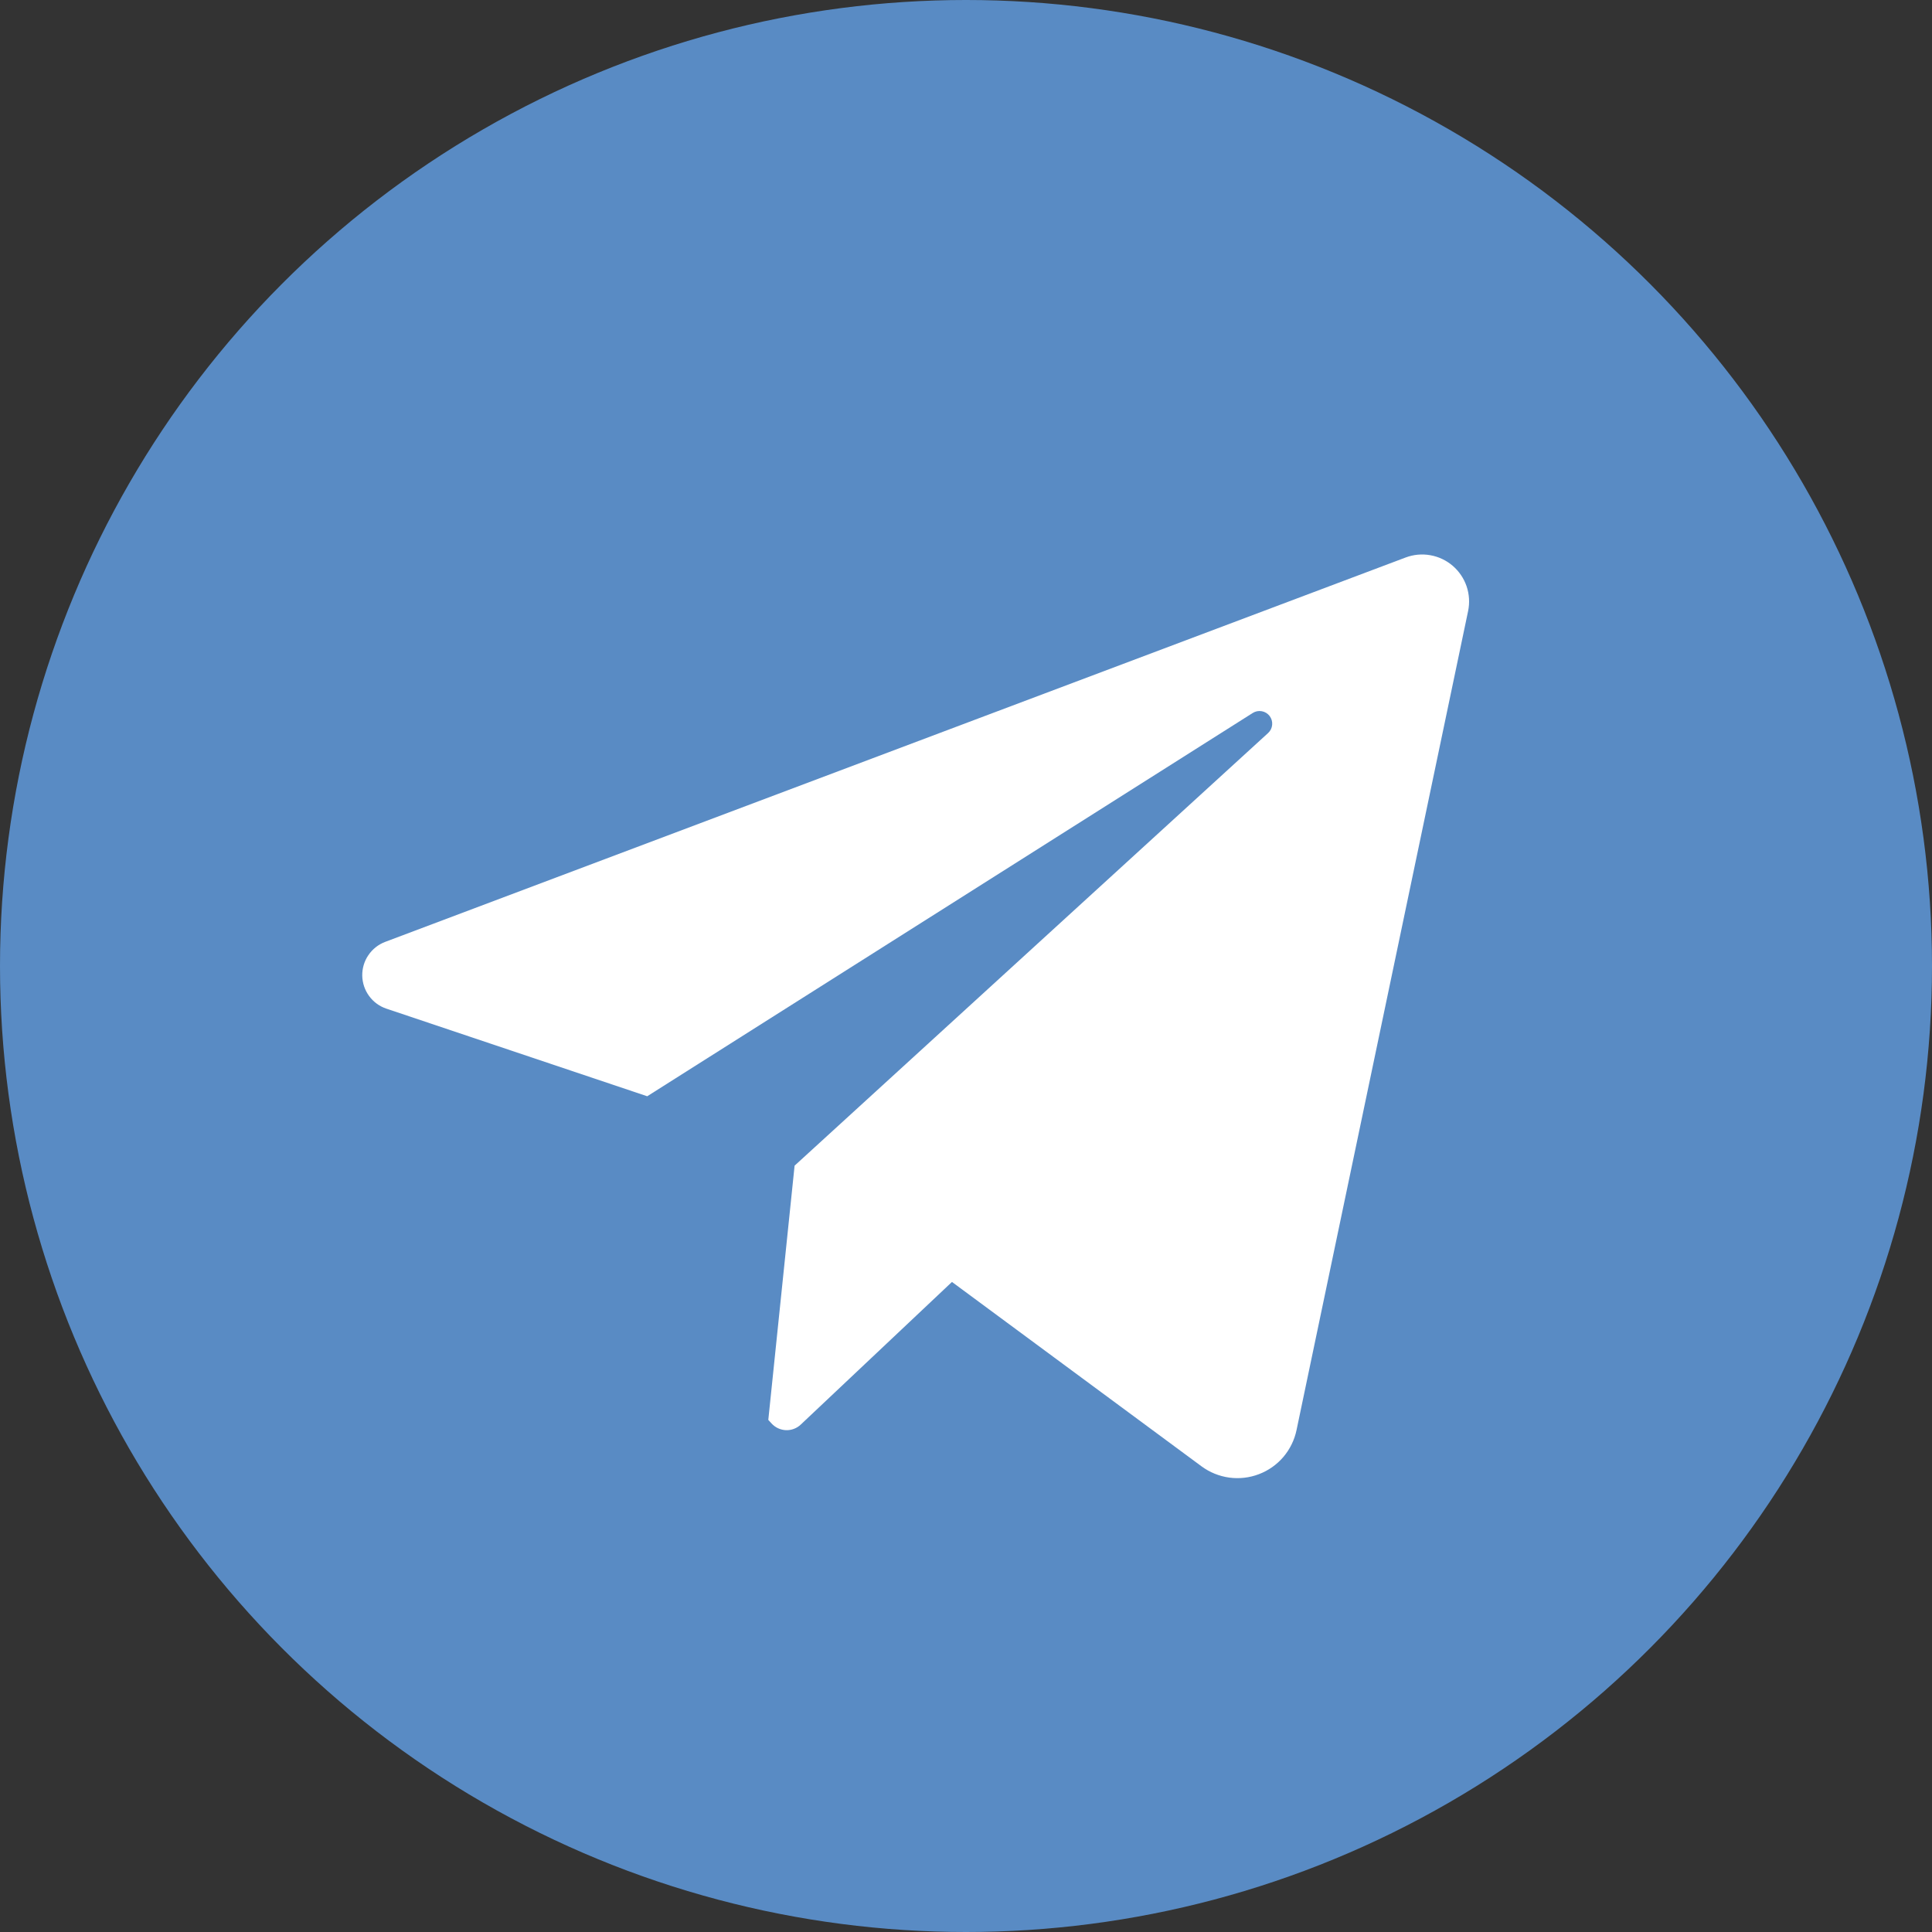
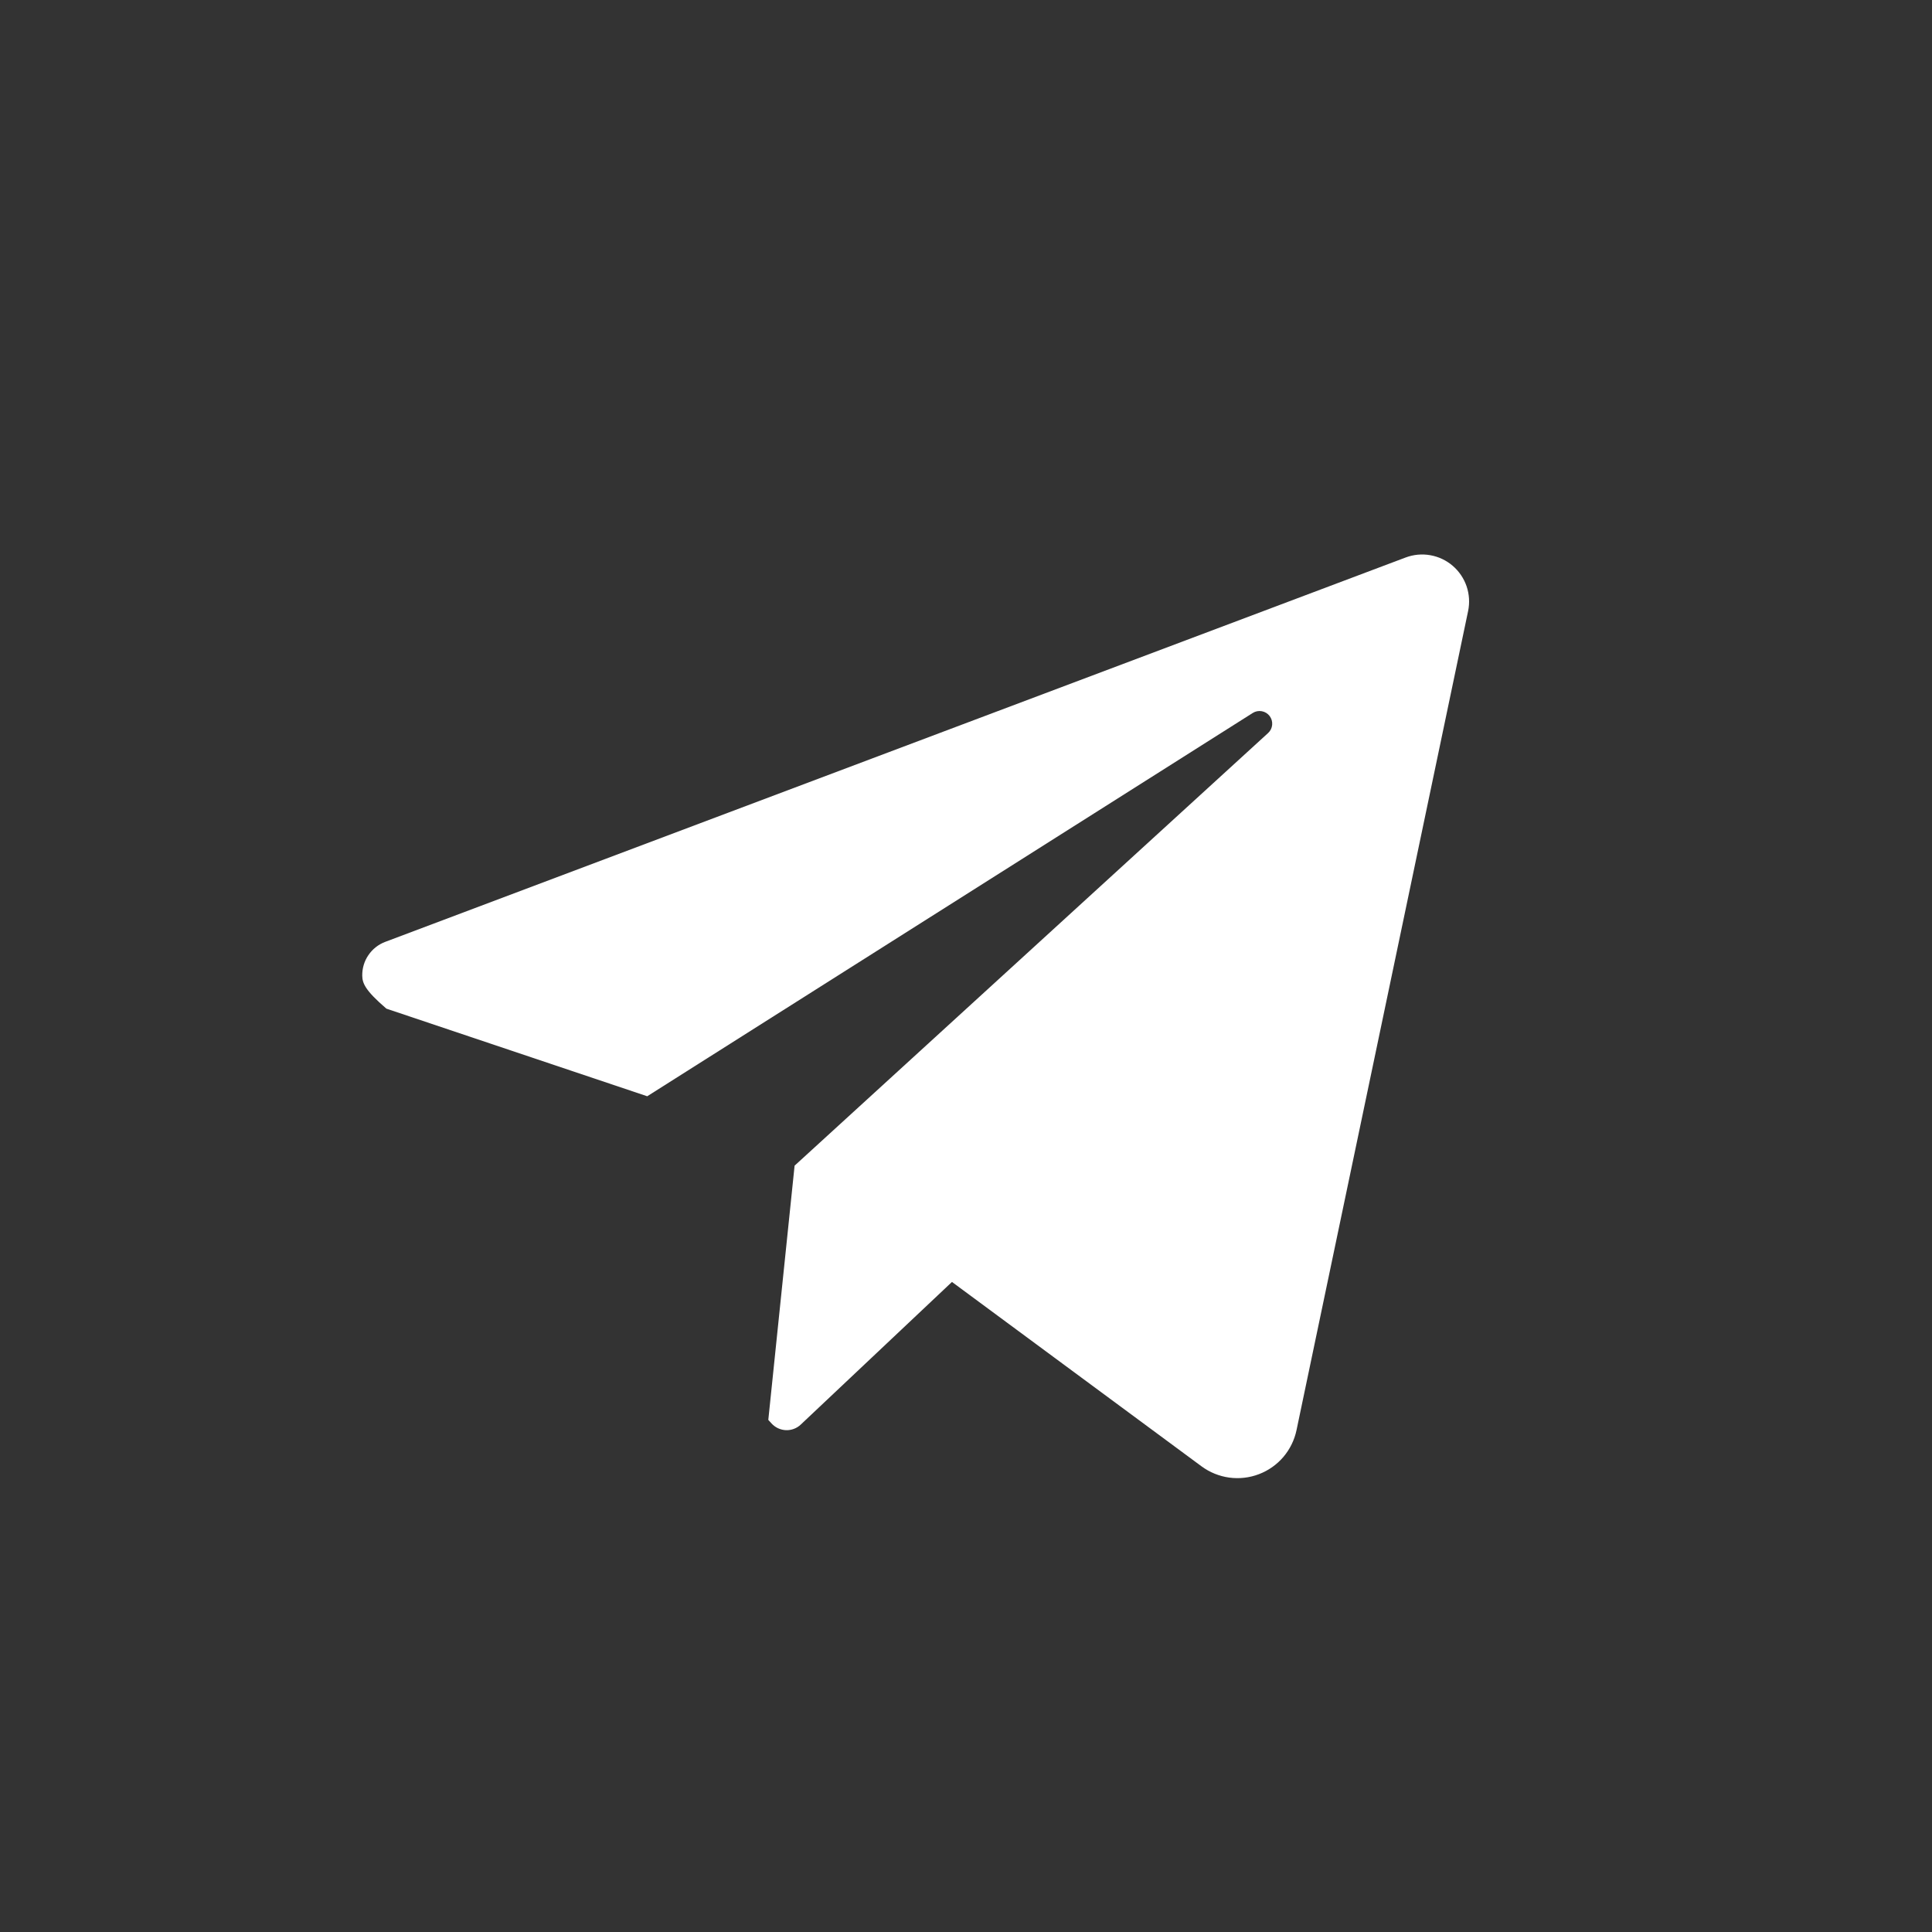
<svg xmlns="http://www.w3.org/2000/svg" width="64" height="64" viewBox="0 0 64 64" fill="none">
  <rect x="0" y="0" width="64" height="64" fill="#333333" stroke="none" />
-   <circle cx="32" cy="32" r="32" fill="#598BC4" />
-   <path d="M48.633 20.242L42.949 47.375C42.88 47.703 42.73 48.009 42.513 48.264C42.295 48.519 42.017 48.715 41.703 48.834C41.39 48.954 41.051 48.992 40.719 48.947C40.387 48.901 40.072 48.773 39.802 48.574L31.535 42.466L26.526 47.191C26.461 47.253 26.384 47.301 26.299 47.333C26.215 47.365 26.125 47.379 26.035 47.376C25.945 47.372 25.857 47.351 25.775 47.313C25.693 47.275 25.62 47.221 25.559 47.155L25.451 47.036L26.322 38.614L42.007 24.283C42.085 24.212 42.133 24.115 42.142 24.011C42.152 23.906 42.121 23.802 42.058 23.718C41.994 23.635 41.901 23.578 41.798 23.56C41.695 23.541 41.588 23.562 41.499 23.618L21.44 36.315L12.8 33.413C12.57 33.336 12.37 33.19 12.227 32.994C12.084 32.799 12.005 32.564 12 32.321C11.996 32.079 12.066 31.841 12.203 31.641C12.339 31.44 12.533 31.287 12.76 31.201L46.563 18.468C46.824 18.37 47.106 18.343 47.38 18.392C47.654 18.44 47.911 18.561 48.122 18.742C48.334 18.924 48.493 19.159 48.583 19.422C48.672 19.686 48.69 19.969 48.633 20.242Z" fill="white" />
+   <path d="M48.633 20.242L42.949 47.375C42.88 47.703 42.73 48.009 42.513 48.264C42.295 48.519 42.017 48.715 41.703 48.834C41.39 48.954 41.051 48.992 40.719 48.947C40.387 48.901 40.072 48.773 39.802 48.574L31.535 42.466L26.526 47.191C26.461 47.253 26.384 47.301 26.299 47.333C26.215 47.365 26.125 47.379 26.035 47.376C25.945 47.372 25.857 47.351 25.775 47.313C25.693 47.275 25.62 47.221 25.559 47.155L25.451 47.036L26.322 38.614L42.007 24.283C42.085 24.212 42.133 24.115 42.142 24.011C42.152 23.906 42.121 23.802 42.058 23.718C41.994 23.635 41.901 23.578 41.798 23.56C41.695 23.541 41.588 23.562 41.499 23.618L21.44 36.315L12.8 33.413C12.084 32.799 12.005 32.564 12 32.321C11.996 32.079 12.066 31.841 12.203 31.641C12.339 31.44 12.533 31.287 12.76 31.201L46.563 18.468C46.824 18.37 47.106 18.343 47.38 18.392C47.654 18.44 47.911 18.561 48.122 18.742C48.334 18.924 48.493 19.159 48.583 19.422C48.672 19.686 48.69 19.969 48.633 20.242Z" fill="white" />
</svg>